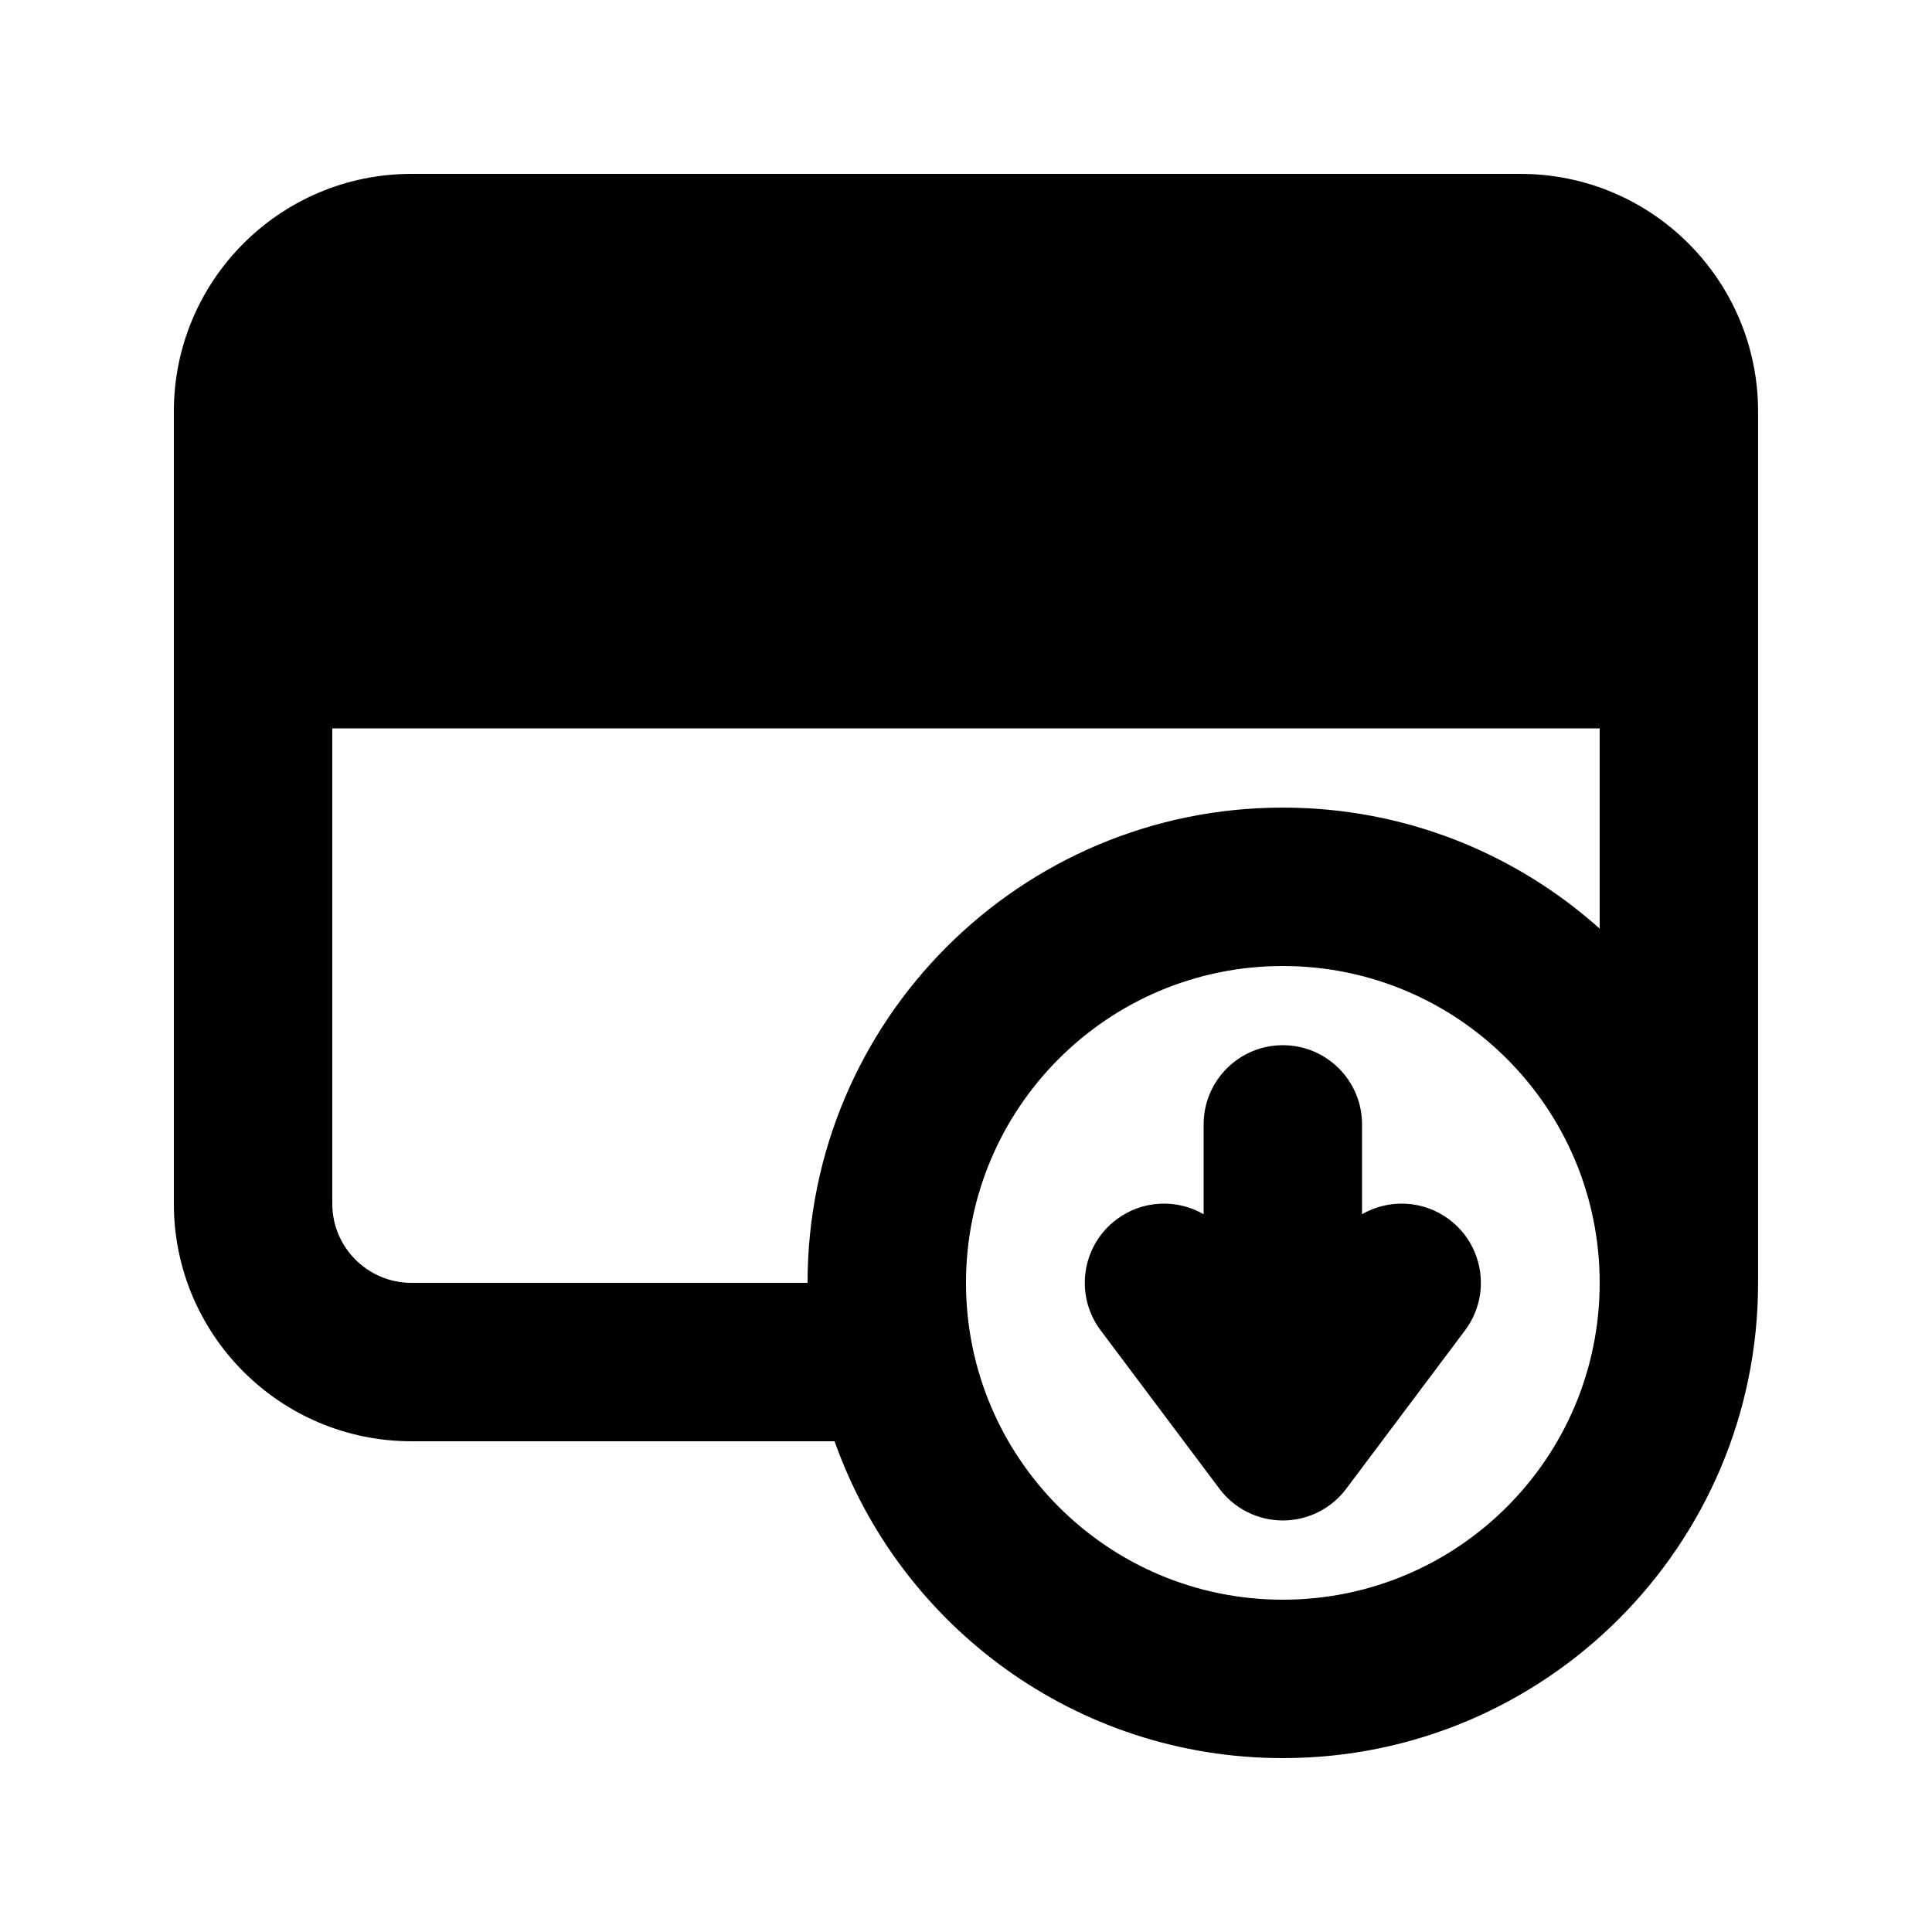
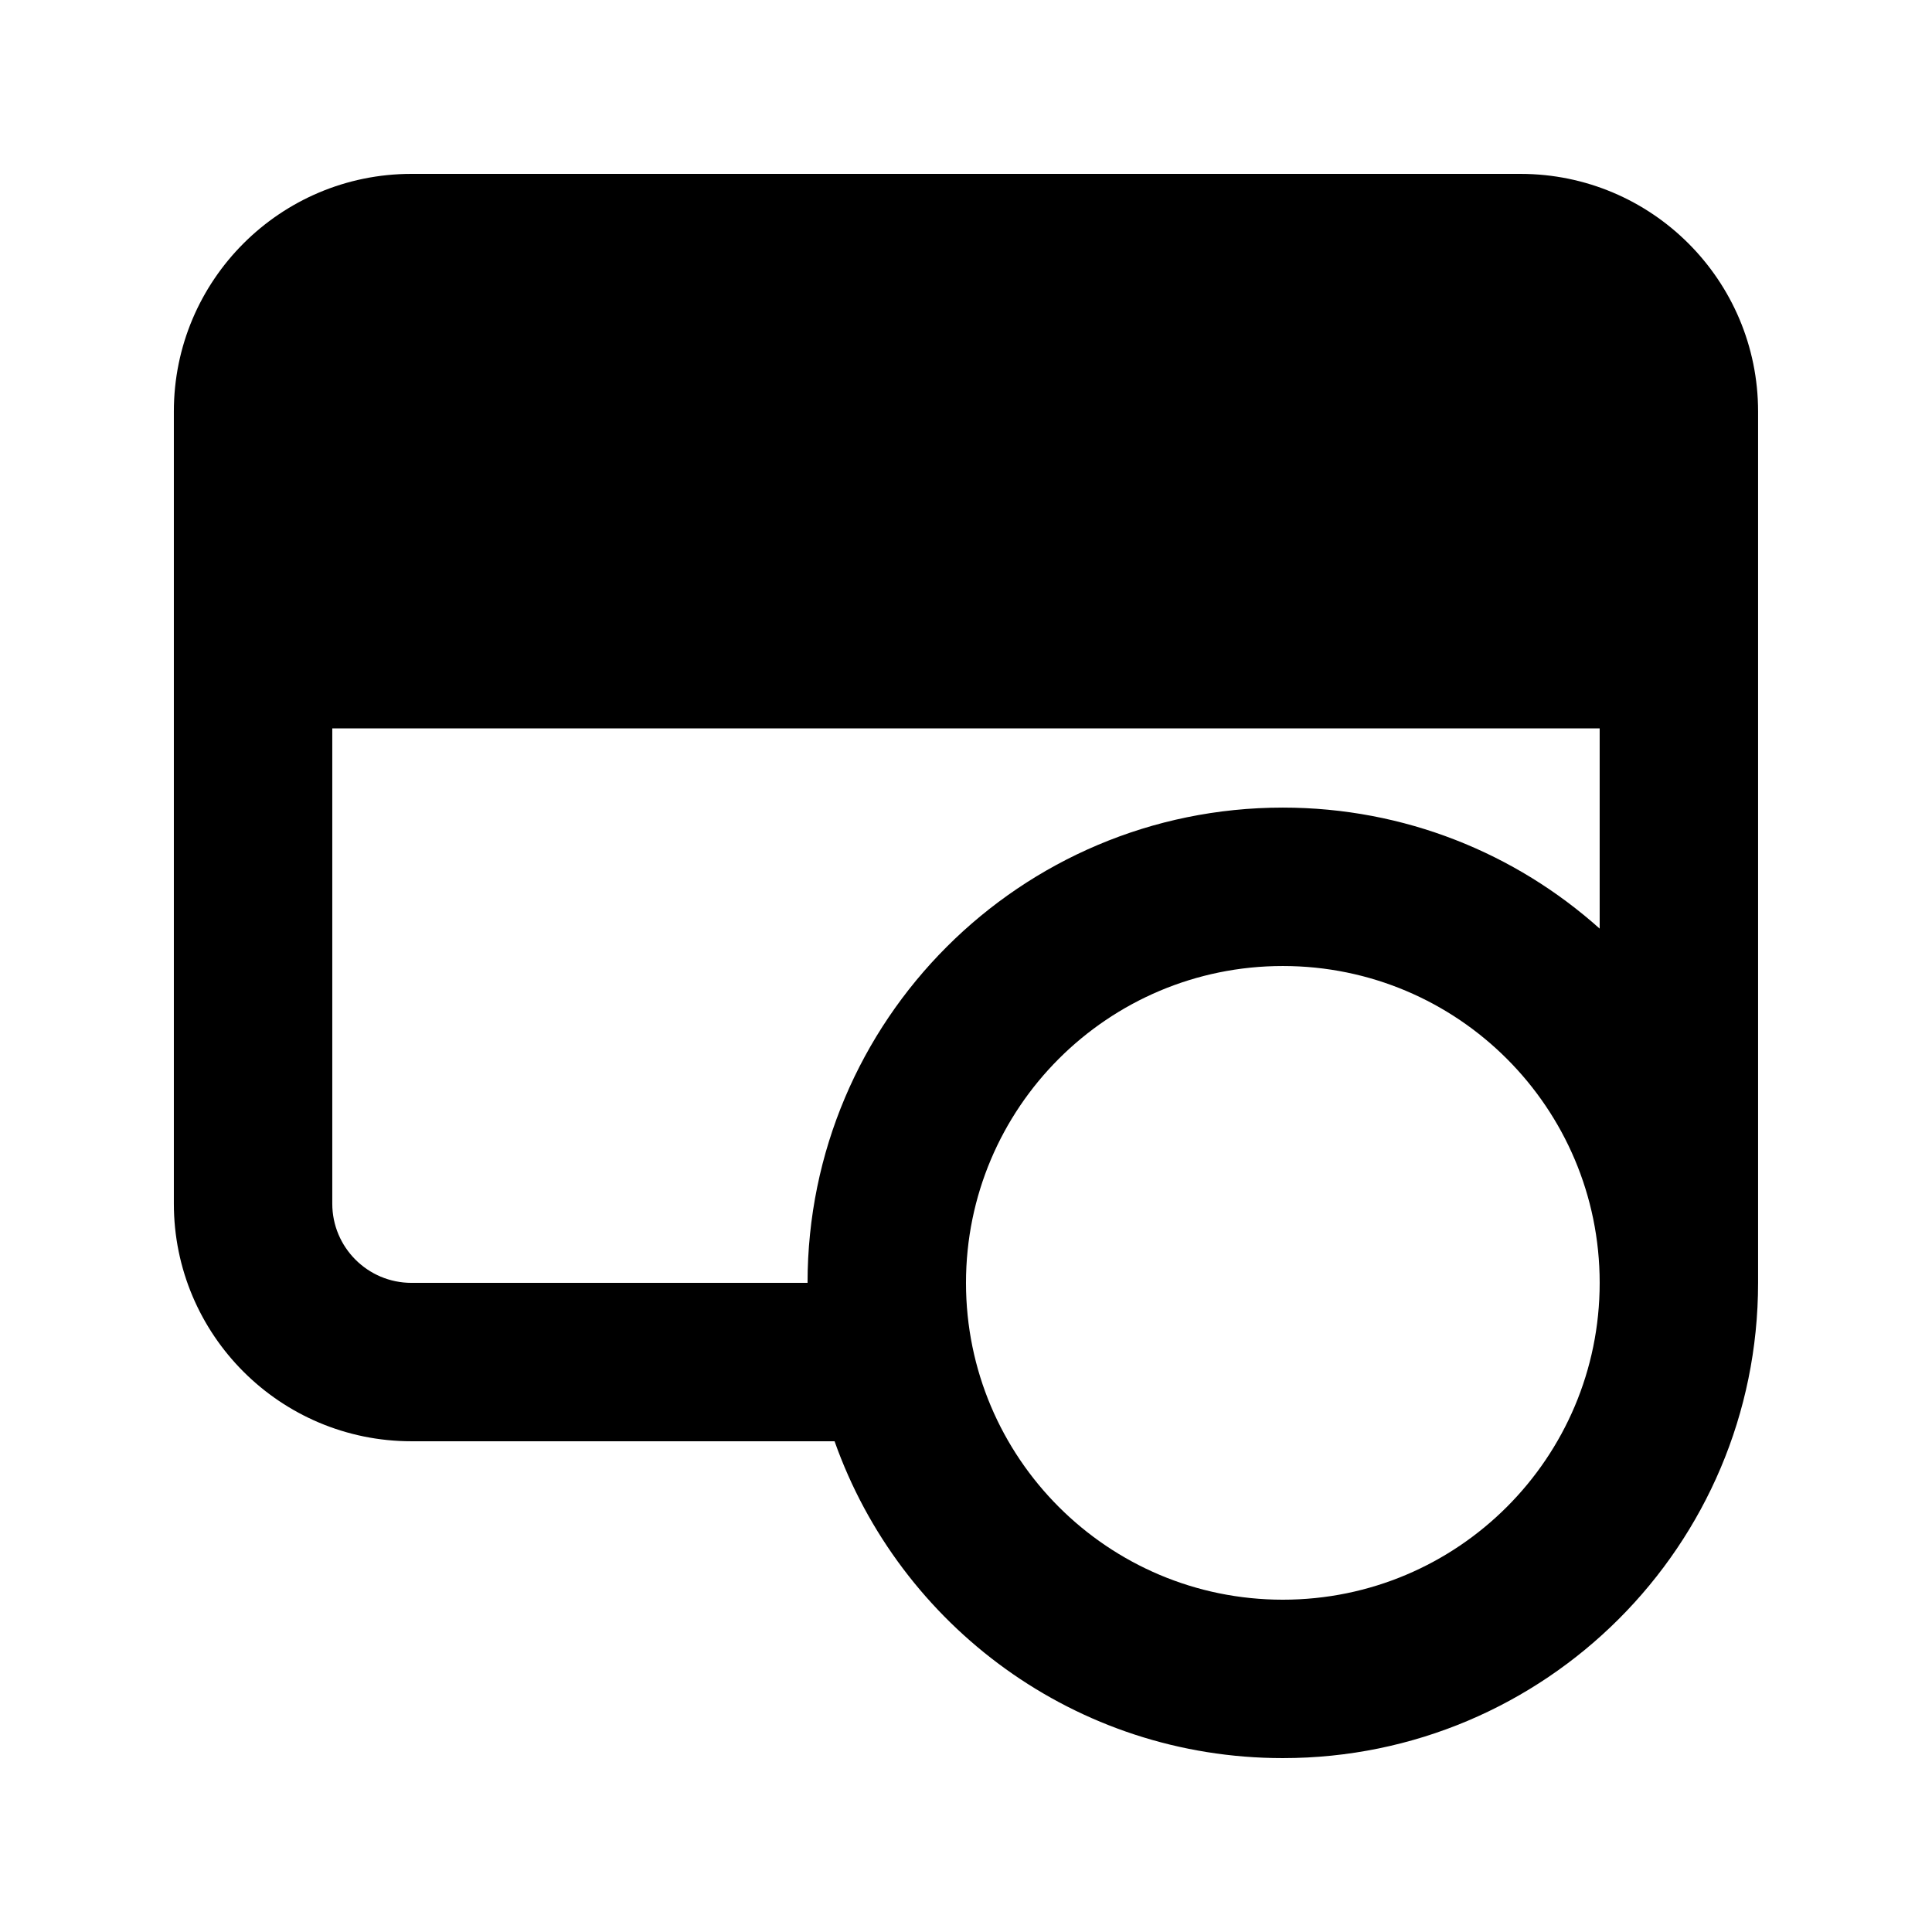
<svg xmlns="http://www.w3.org/2000/svg" fill="#000000" width="800px" height="800px" version="1.1" viewBox="144 144 512 512">
  <g>
-     <path d="m532.25 496.56c6.957-9.273 5.074-22.434-4.199-29.391-6.934-5.195-16.031-5.461-23.094-1.391v-23.797c0-11.594-9.395-20.992-20.992-20.992-11.594 0-20.988 9.398-20.988 20.992v23.797c-7.062-4.07-16.16-3.805-23.094 1.391-9.273 6.957-11.156 20.117-4.199 29.391l31.488 41.984c3.965 5.285 10.188 8.395 16.793 8.395 6.609 0 12.832-3.109 16.797-8.395z" />
    <path d="m253.05 190.08c-34.781 0-62.977 28.195-62.977 62.977v209.92c0 34.781 28.195 62.973 62.977 62.973h112.12c17.293 48.922 63.949 83.969 118.79 83.969 69.562 0 125.95-56.391 125.95-125.95v-230.91c0-34.781-28.191-62.977-62.977-62.977zm-20.992 272.9v-125.95h335.87v53.062c-22.281-19.945-51.707-32.07-83.969-32.07-69.559 0-125.95 56.391-125.95 125.95h-104.96c-11.594 0-20.992-9.395-20.992-20.988zm167.94 20.988c0-46.371 37.594-83.965 83.965-83.965 46.375 0 83.969 37.594 83.969 83.965 0 46.375-37.594 83.969-83.969 83.969-46.371 0-83.965-37.594-83.965-83.969z" fill-rule="evenodd" />
  </g>
</svg>